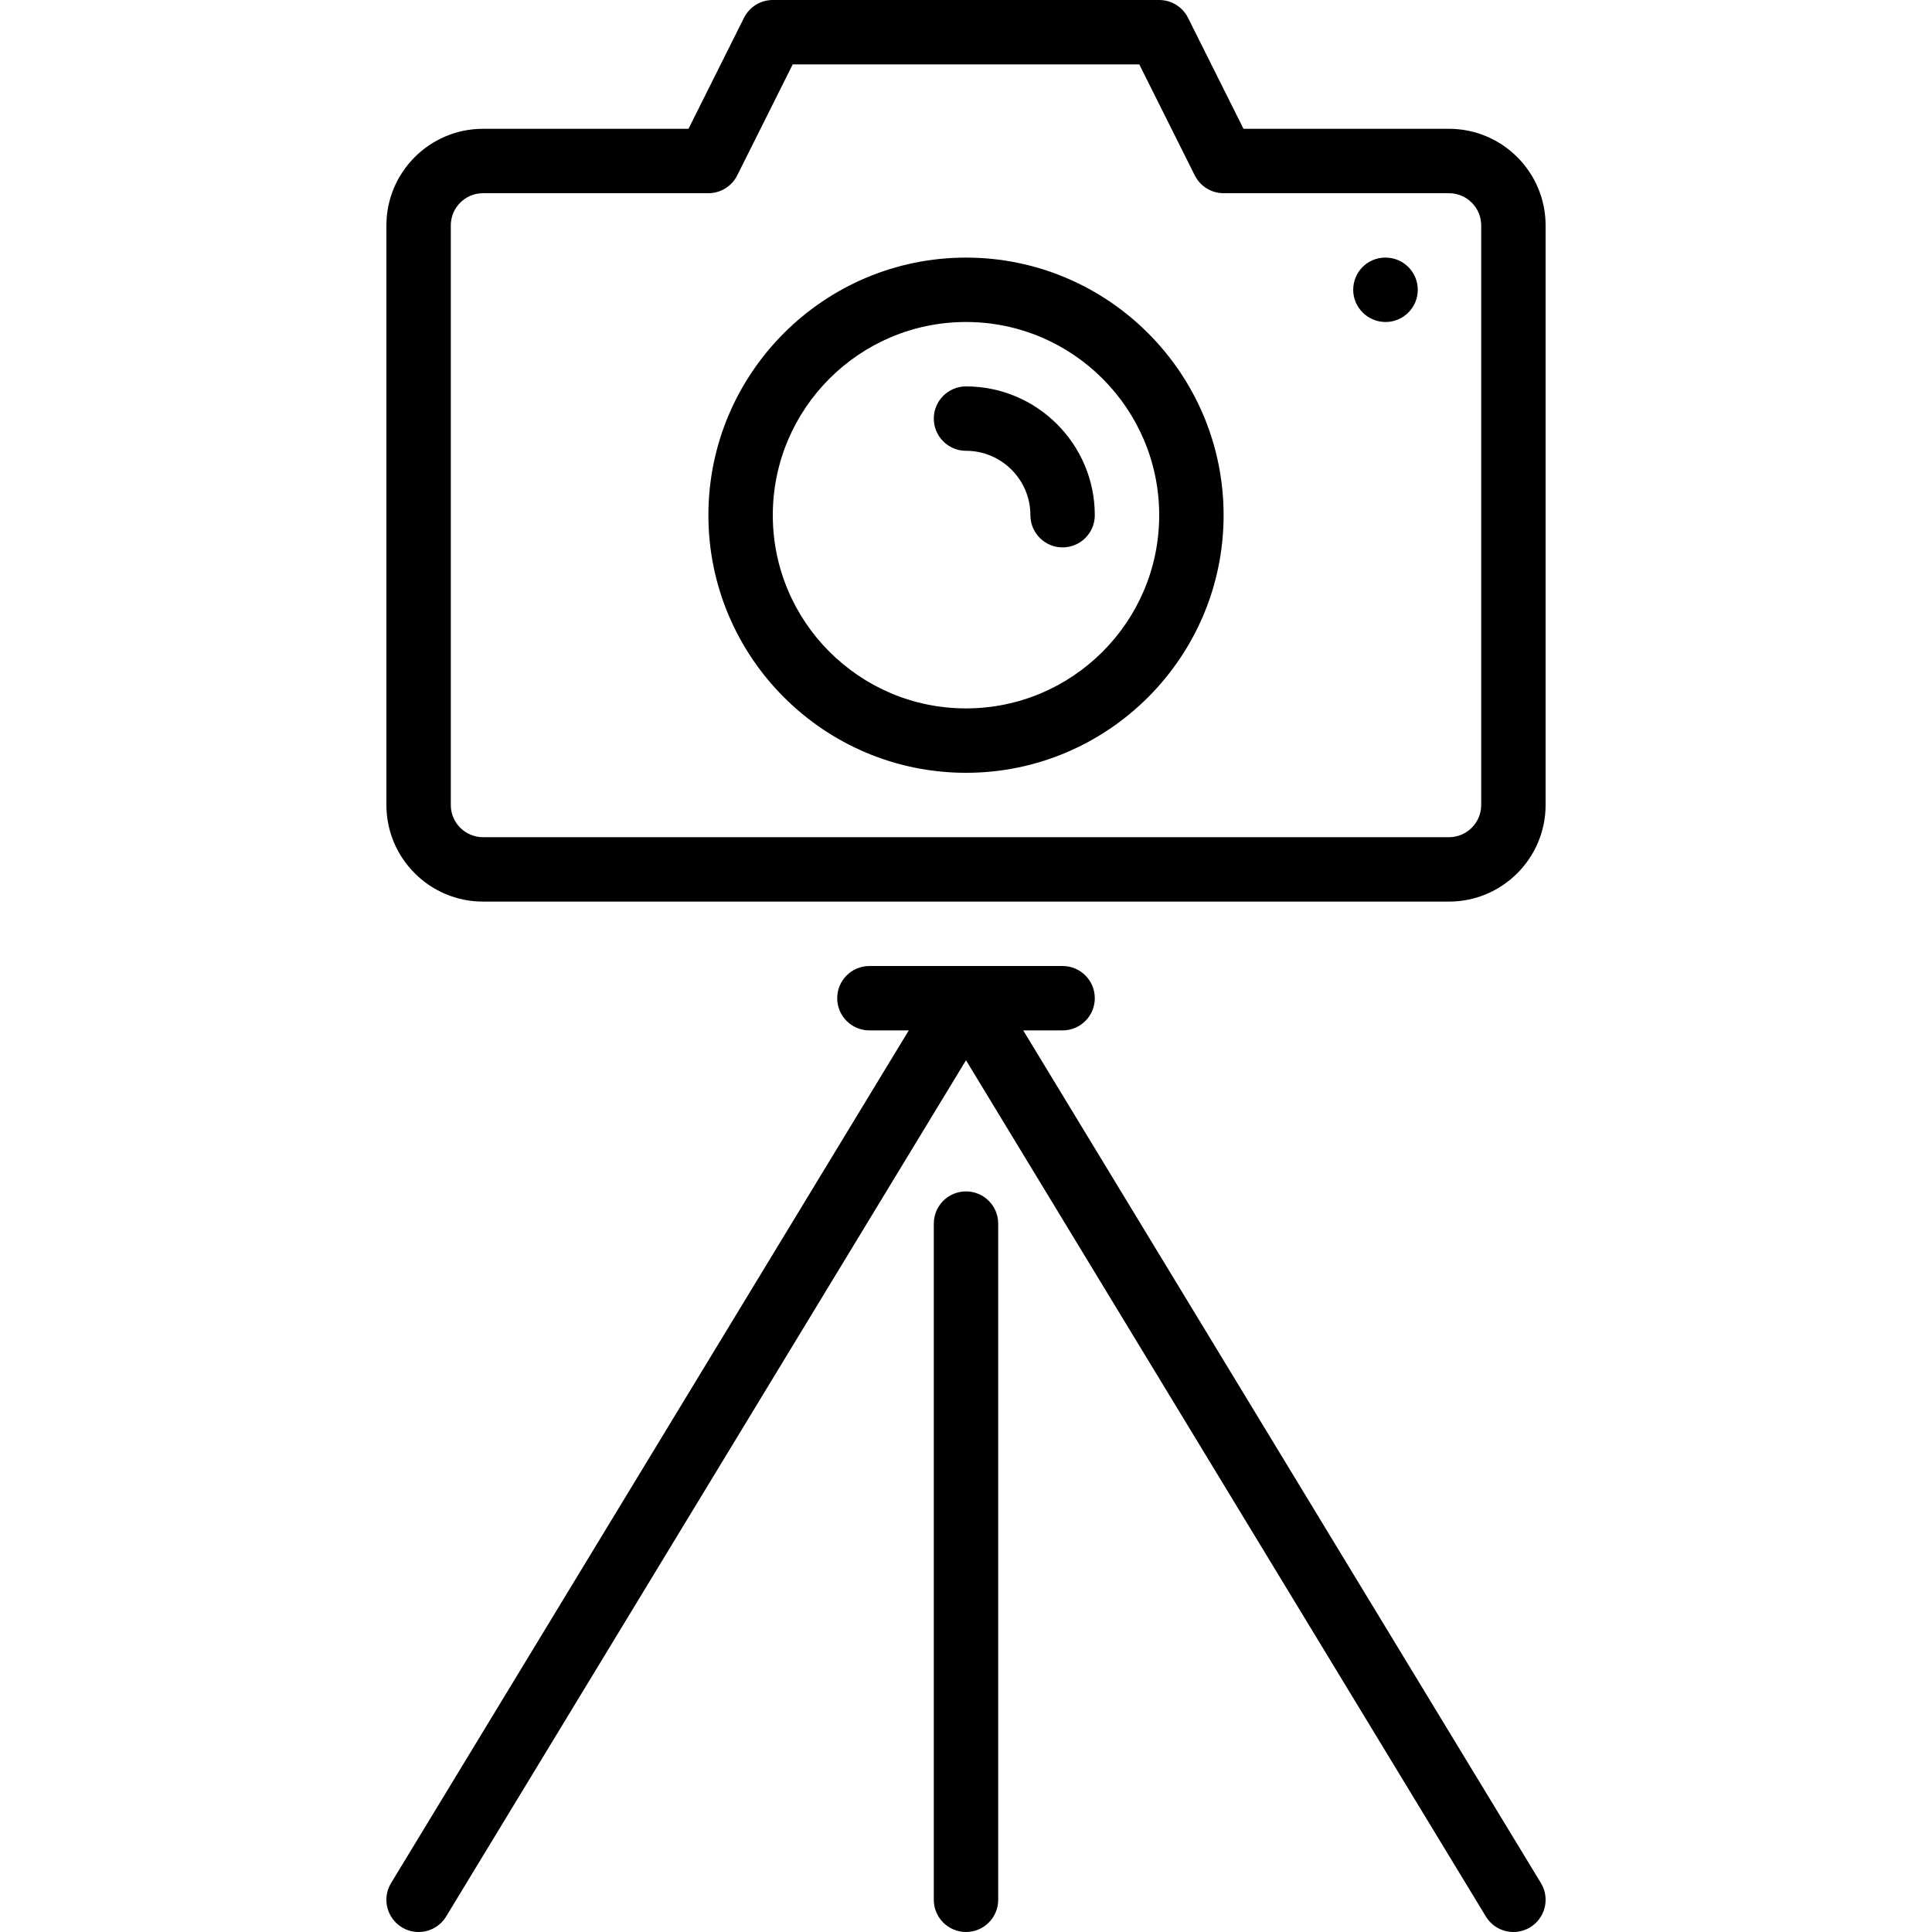
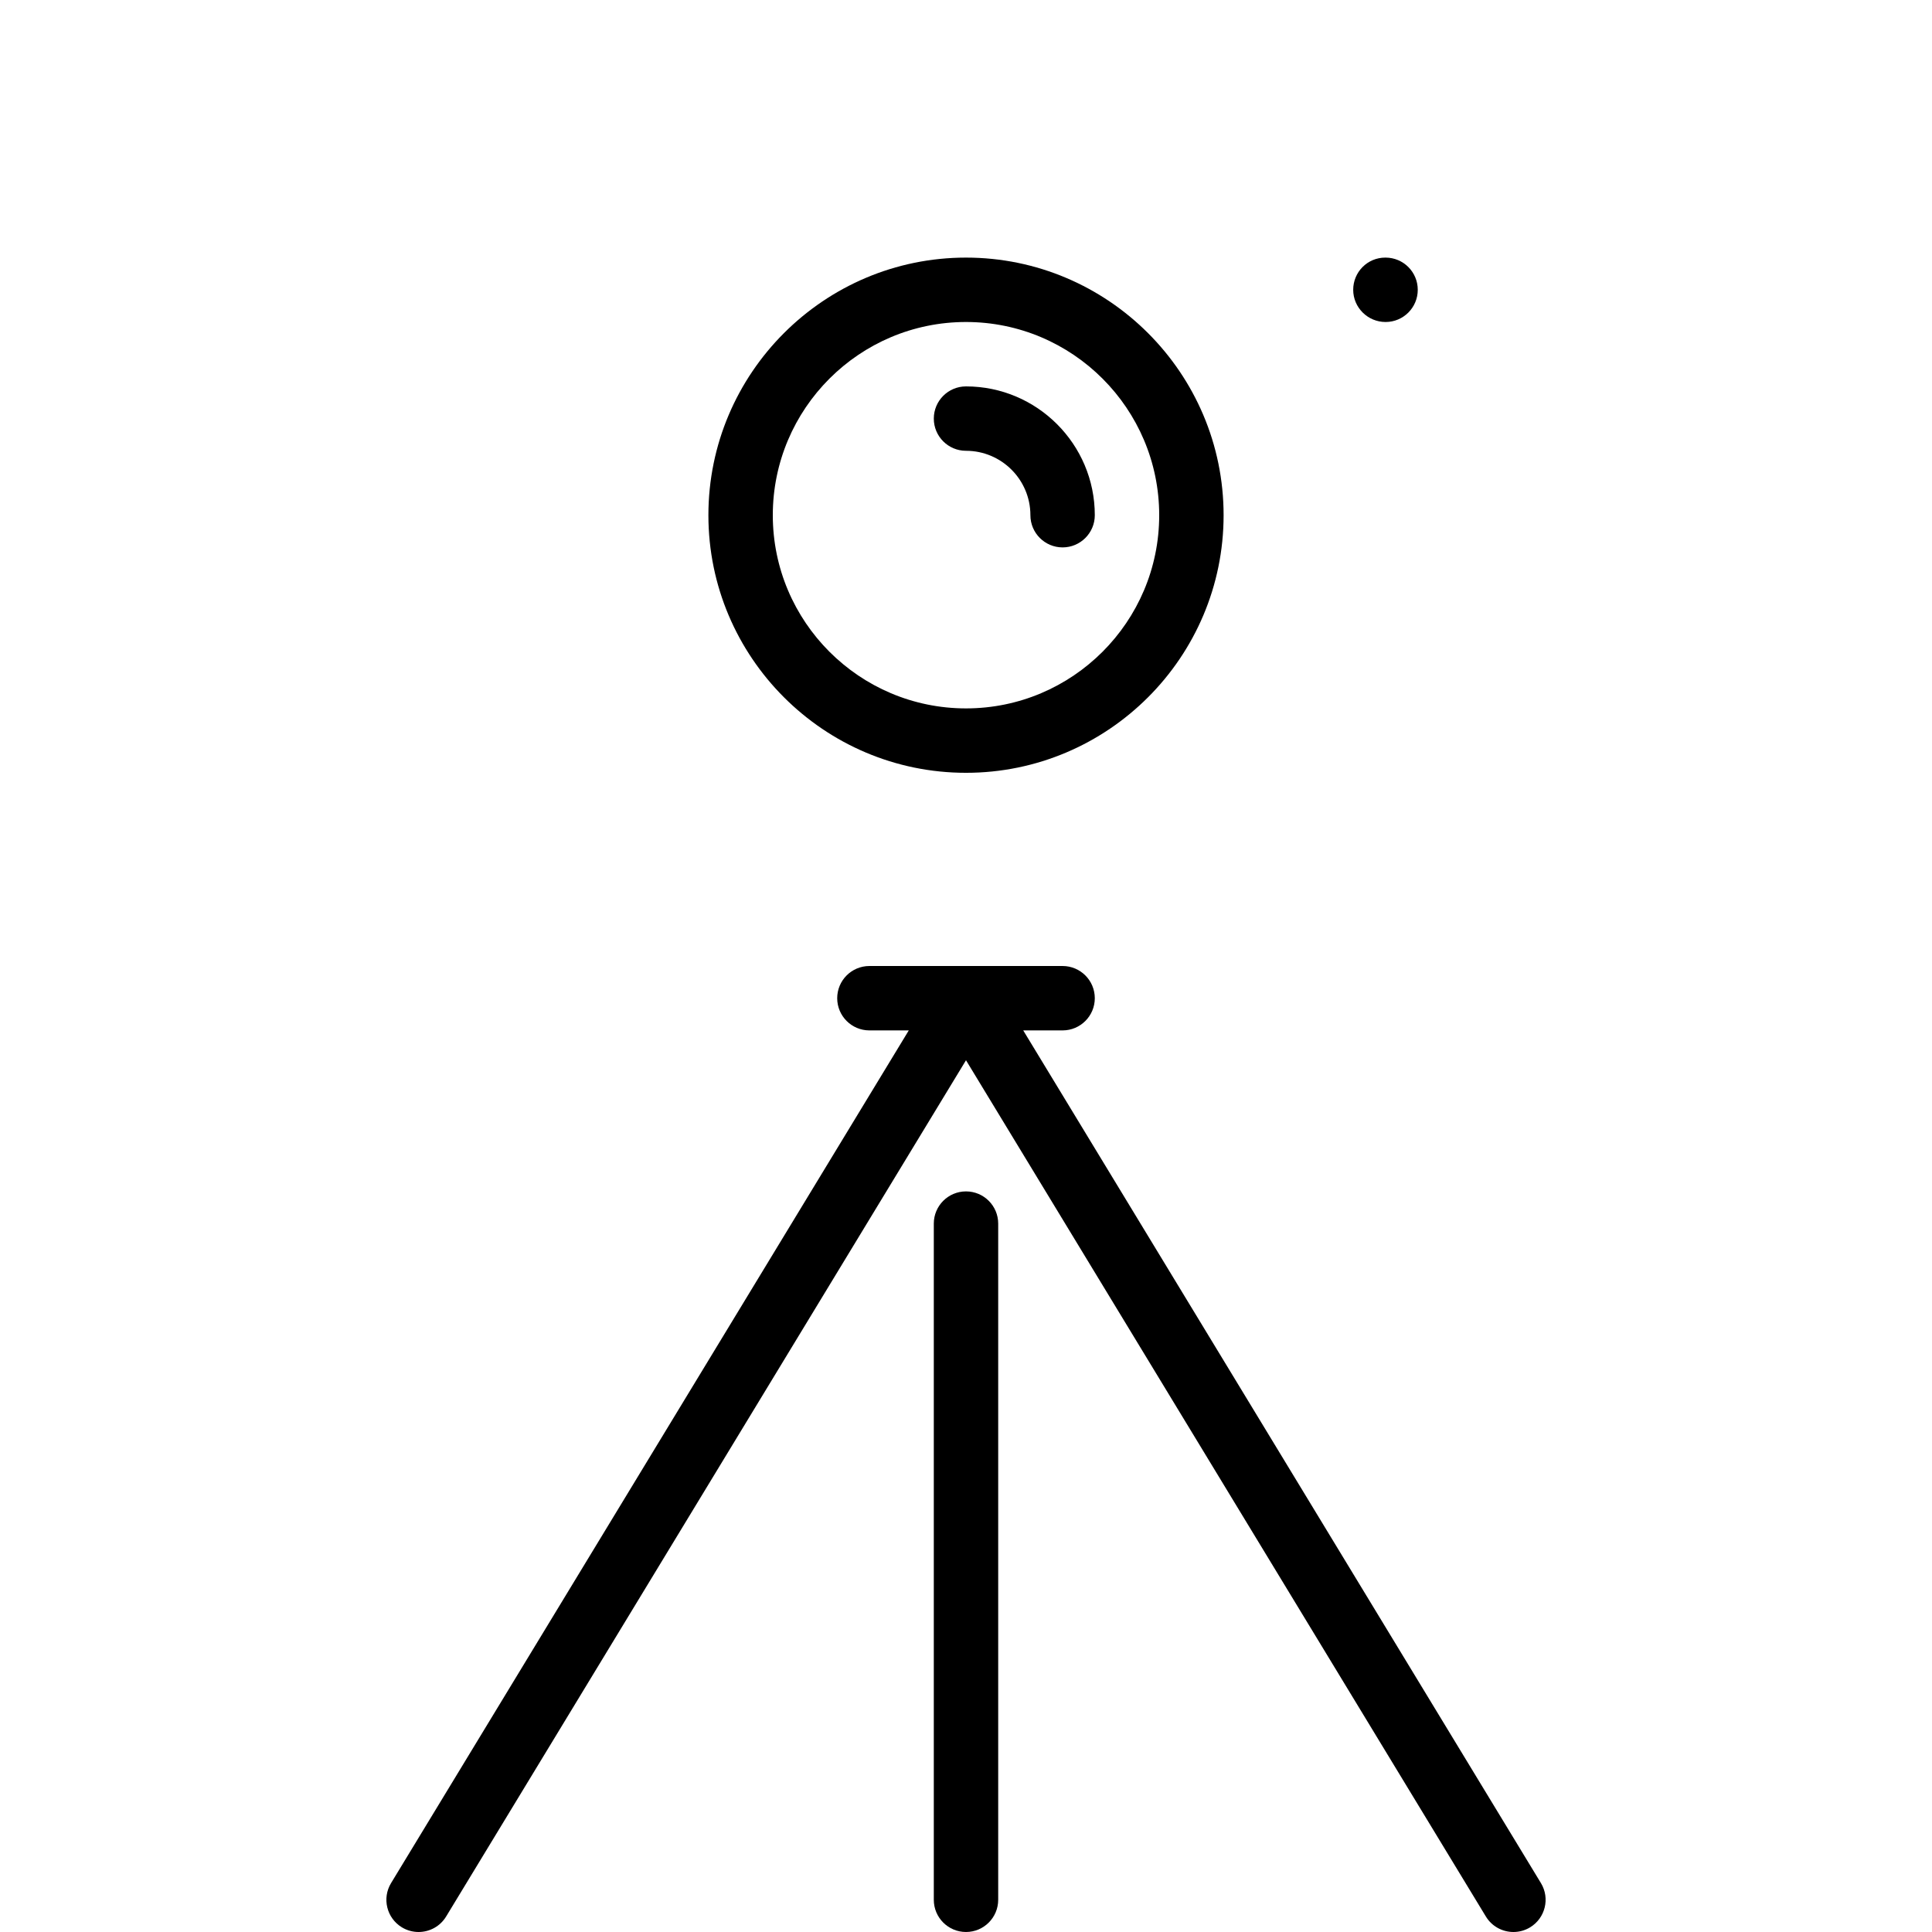
<svg xmlns="http://www.w3.org/2000/svg" version="1.1" width="512" height="512" x="0" y="0" viewBox="0 0 512 512" style="enable-background:new 0 0 512 512" xml:space="preserve" class="">
  <g>
    <g>
      <g>
        <g>
          <path d="M271.164,273.067H281.6c4.71,0,8.533-3.823,8.533-8.533c0-4.71-3.823-8.533-8.533-8.533h-51.2     c-4.71,0-8.533,3.823-8.533,8.533c0,4.71,3.823,8.533,8.533,8.533h10.436L103.637,499.038c-2.449,4.028-1.161,9.276,2.867,11.725     c1.382,0.836,2.91,1.237,4.42,1.237c2.884,0,5.7-1.459,7.305-4.104L256,280.977l137.771,226.918     c1.604,2.645,4.42,4.104,7.305,4.104c1.51,0,3.038-0.401,4.42-1.237c4.028-2.449,5.316-7.697,2.867-11.725L271.164,273.067z" fill="#000000" data-original="#000000" style="" class="" />
          <path d="M256,102.4c-4.71,0-8.533,3.823-8.533,8.533s3.823,8.533,8.533,8.533c9.412,0,17.067,7.654,17.067,17.067     c0,4.71,3.823,8.533,8.533,8.533c4.71,0,8.533-3.823,8.533-8.533C290.133,117.709,274.825,102.4,256,102.4z" fill="#000000" data-original="#000000" style="" class="" />
          <path d="M256,315.733c-4.71,0-8.533,3.823-8.533,8.533v179.2c0,4.71,3.823,8.533,8.533,8.533c4.71,0,8.533-3.823,8.533-8.533     v-179.2C264.533,319.556,260.71,315.733,256,315.733z" fill="#000000" data-original="#000000" style="" class="" />
          <path d="M256,68.267c-37.641,0-68.267,30.626-68.267,68.267c0,37.641,30.626,68.267,68.267,68.267     c37.641,0,68.267-30.626,68.267-68.267C324.267,98.893,293.641,68.267,256,68.267z M256,187.733c-28.237,0-51.2-22.963-51.2-51.2     s22.963-51.2,51.2-51.2c28.237,0,51.2,22.963,51.2,51.2S284.237,187.733,256,187.733z" fill="#000000" data-original="#000000" style="" class="" />
          <path d="M367.189,68.267h-0.085c-4.71,0-8.491,3.823-8.491,8.533s3.866,8.533,8.576,8.533c4.719,0,8.533-3.823,8.533-8.533     S371.908,68.267,367.189,68.267z" fill="#000000" data-original="#000000" style="" class="" />
-           <path d="M384,34.133h-54.46L314.837,4.719C313.387,1.826,310.434,0,307.2,0H204.8c-3.234,0-6.187,1.826-7.637,4.719     L182.46,34.133H128c-14.114,0-25.6,11.486-25.6,25.6v153.6c0,14.114,11.486,25.6,25.6,25.6h256c14.114,0,25.6-11.486,25.6-25.6     v-153.6C409.6,45.619,398.114,34.133,384,34.133z M392.533,213.333c0,4.702-3.831,8.533-8.533,8.533H128     c-4.702,0-8.533-3.831-8.533-8.533v-153.6c0-4.702,3.831-8.533,8.533-8.533h59.733c3.234,0,6.187-1.826,7.637-4.719     l14.703-29.414h91.853l14.703,29.414c1.451,2.893,4.403,4.719,7.637,4.719H384c4.702,0,8.533,3.831,8.533,8.533V213.333z" fill="#000000" data-original="#000000" style="" class="" />
        </g>
      </g>
    </g>
    <g>
</g>
    <g>
</g>
    <g>
</g>
    <g>
</g>
    <g>
</g>
    <g>
</g>
    <g>
</g>
    <g>
</g>
    <g>
</g>
    <g>
</g>
    <g>
</g>
    <g>
</g>
    <g>
</g>
    <g>
</g>
    <g>
</g>
  </g>
</svg>